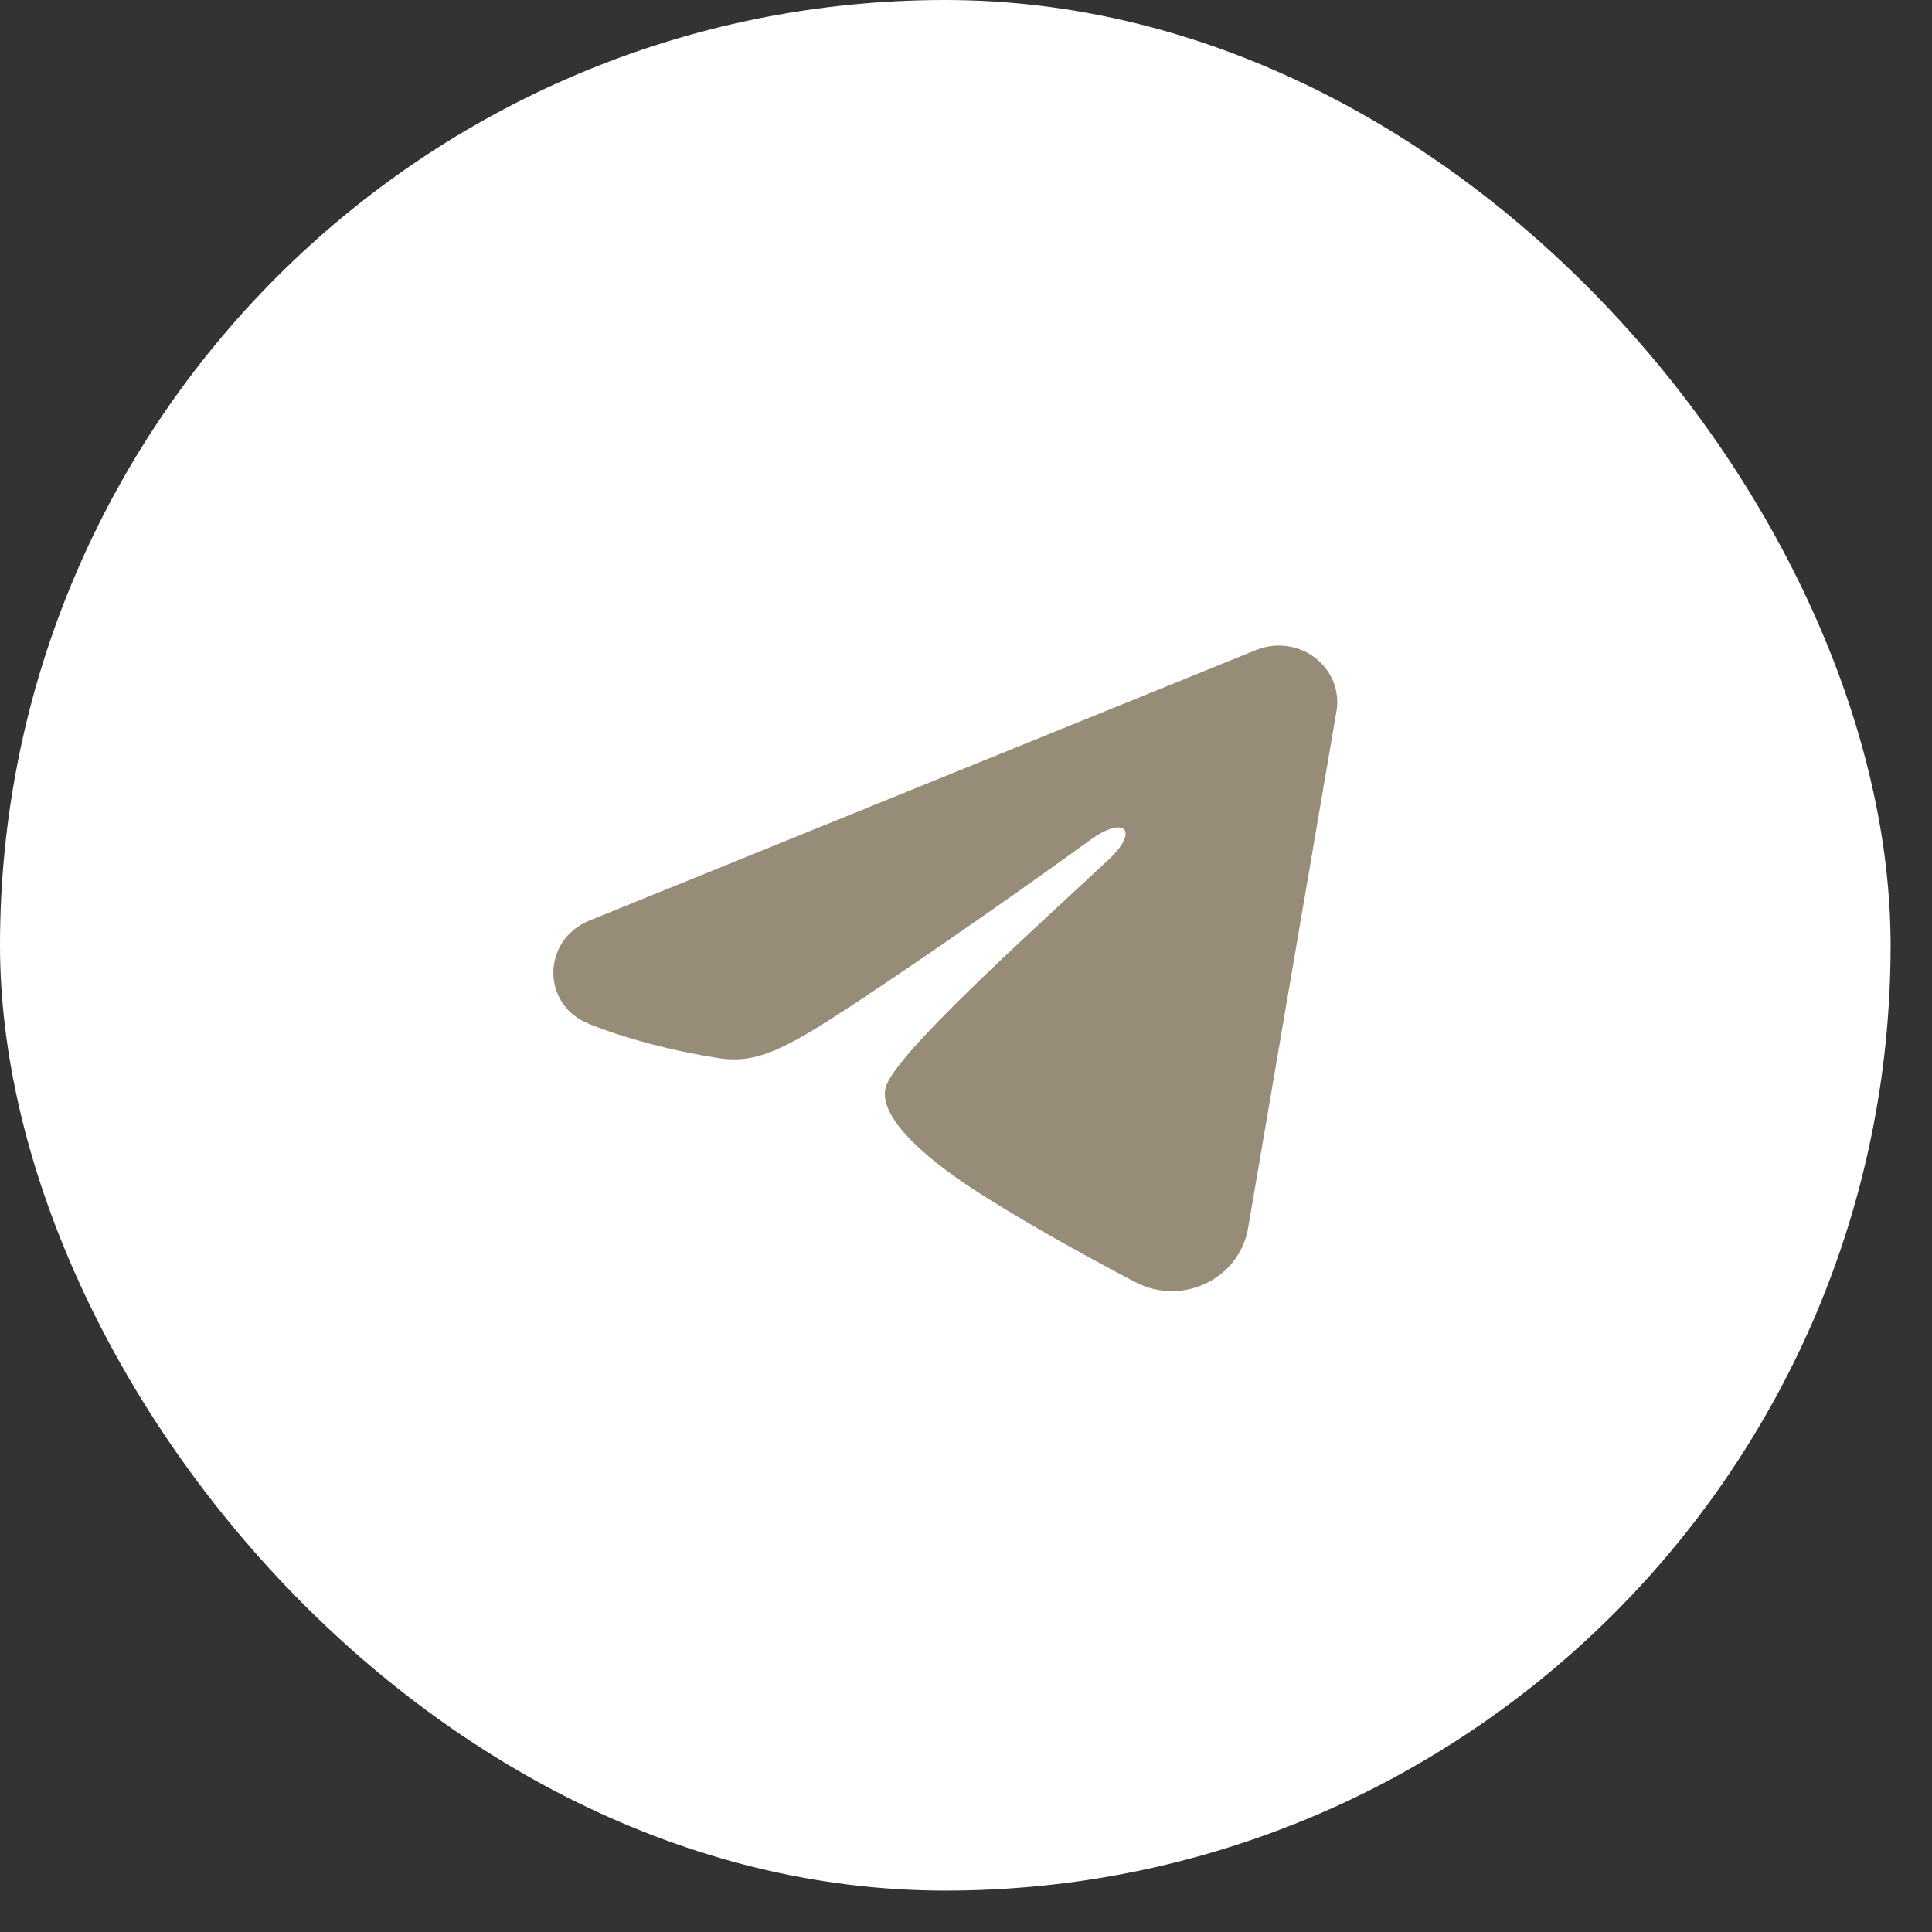
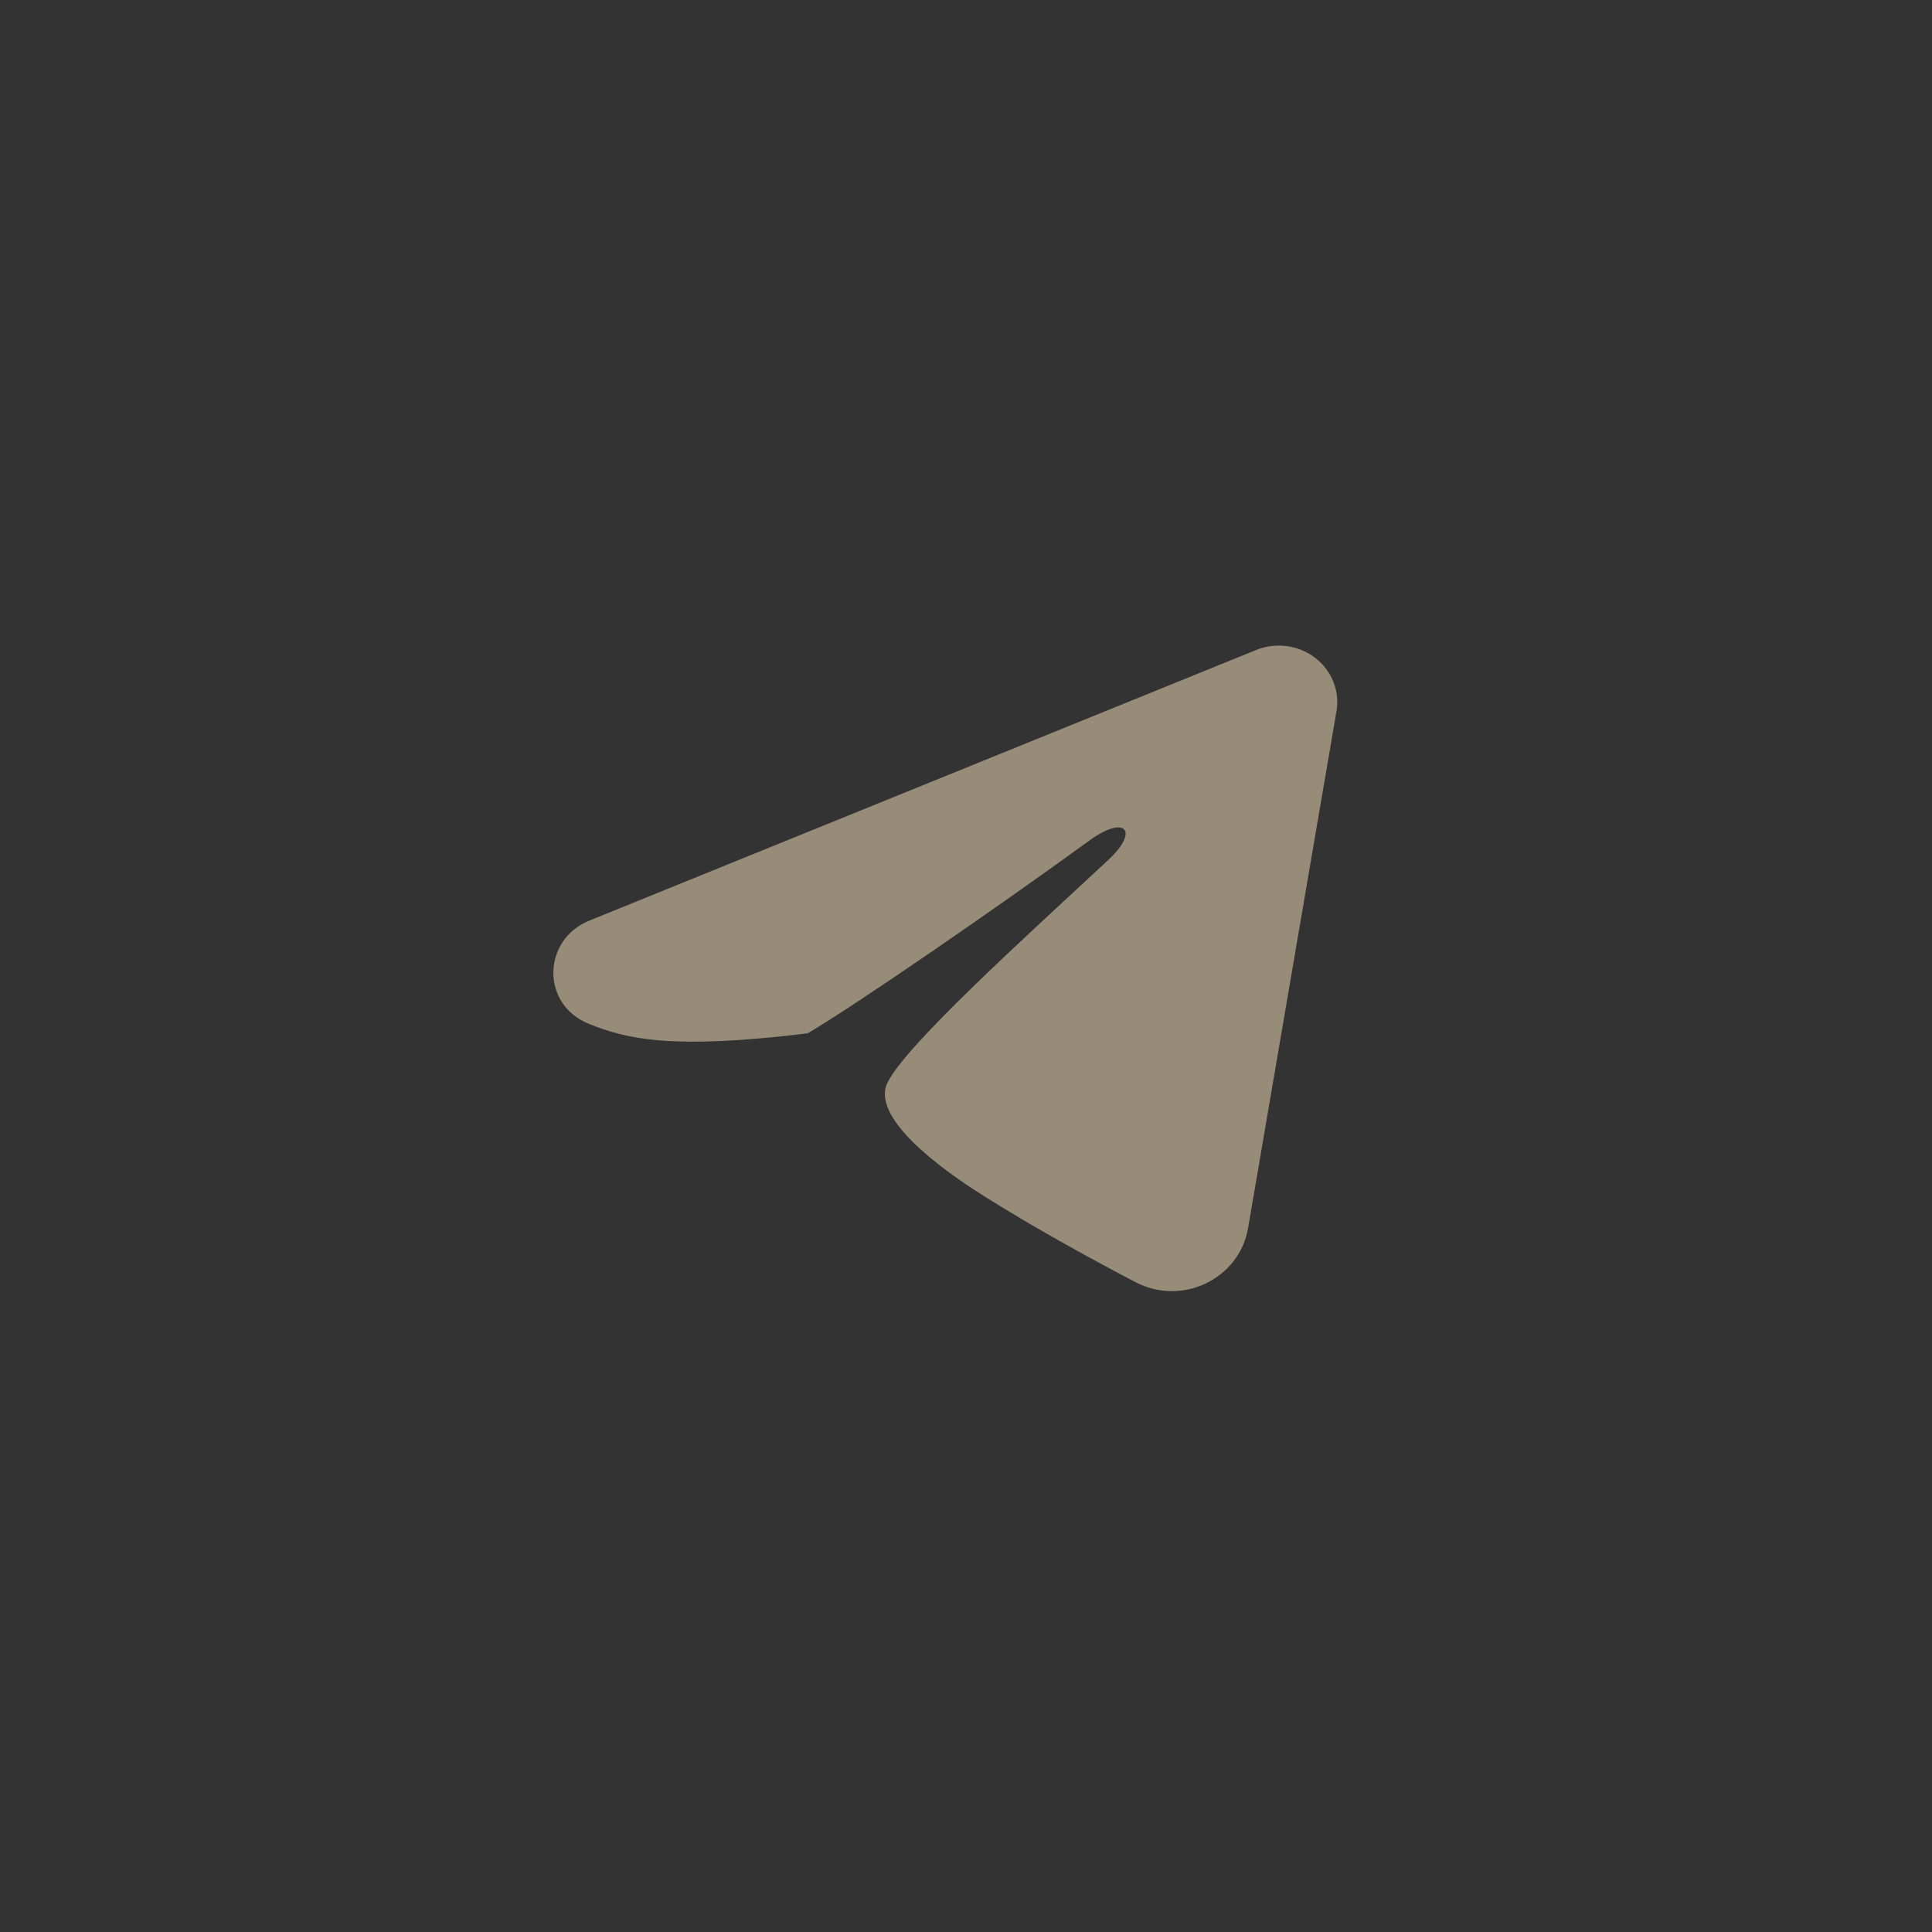
<svg xmlns="http://www.w3.org/2000/svg" width="38" height="38" viewBox="0 0 38 38" fill="none">
  <rect x="0" y="0" width="38" height="38" fill="#333333" stroke="none" />
-   <rect width="37.186" height="37.186" rx="18.593" fill="white" />
-   <path fill-rule="evenodd" clip-rule="evenodd" d="M24.705 12.785C24.895 12.708 25.102 12.681 25.306 12.708C25.51 12.734 25.703 12.813 25.864 12.936C26.026 13.059 26.15 13.221 26.224 13.406C26.299 13.591 26.32 13.791 26.287 13.987L24.547 24.161C24.378 25.142 23.262 25.705 22.328 25.216C21.547 24.807 20.387 24.177 19.344 23.52C18.822 23.191 17.224 22.137 17.421 21.387C17.589 20.746 20.274 18.336 21.809 16.904C22.411 16.341 22.136 16.016 21.425 16.534C19.659 17.819 16.824 19.774 15.886 20.324C15.059 20.809 14.628 20.892 14.113 20.809C13.172 20.658 12.3 20.425 11.588 20.14C10.626 19.755 10.673 18.48 11.587 18.109L24.705 12.785Z" fill="#968C78" />
+   <path fill-rule="evenodd" clip-rule="evenodd" d="M24.705 12.785C24.895 12.708 25.102 12.681 25.306 12.708C25.51 12.734 25.703 12.813 25.864 12.936C26.026 13.059 26.15 13.221 26.224 13.406C26.299 13.591 26.32 13.791 26.287 13.987L24.547 24.161C24.378 25.142 23.262 25.705 22.328 25.216C21.547 24.807 20.387 24.177 19.344 23.52C18.822 23.191 17.224 22.137 17.421 21.387C17.589 20.746 20.274 18.336 21.809 16.904C22.411 16.341 22.136 16.016 21.425 16.534C19.659 17.819 16.824 19.774 15.886 20.324C13.172 20.658 12.3 20.425 11.588 20.14C10.626 19.755 10.673 18.48 11.587 18.109L24.705 12.785Z" fill="#968C78" />
</svg>